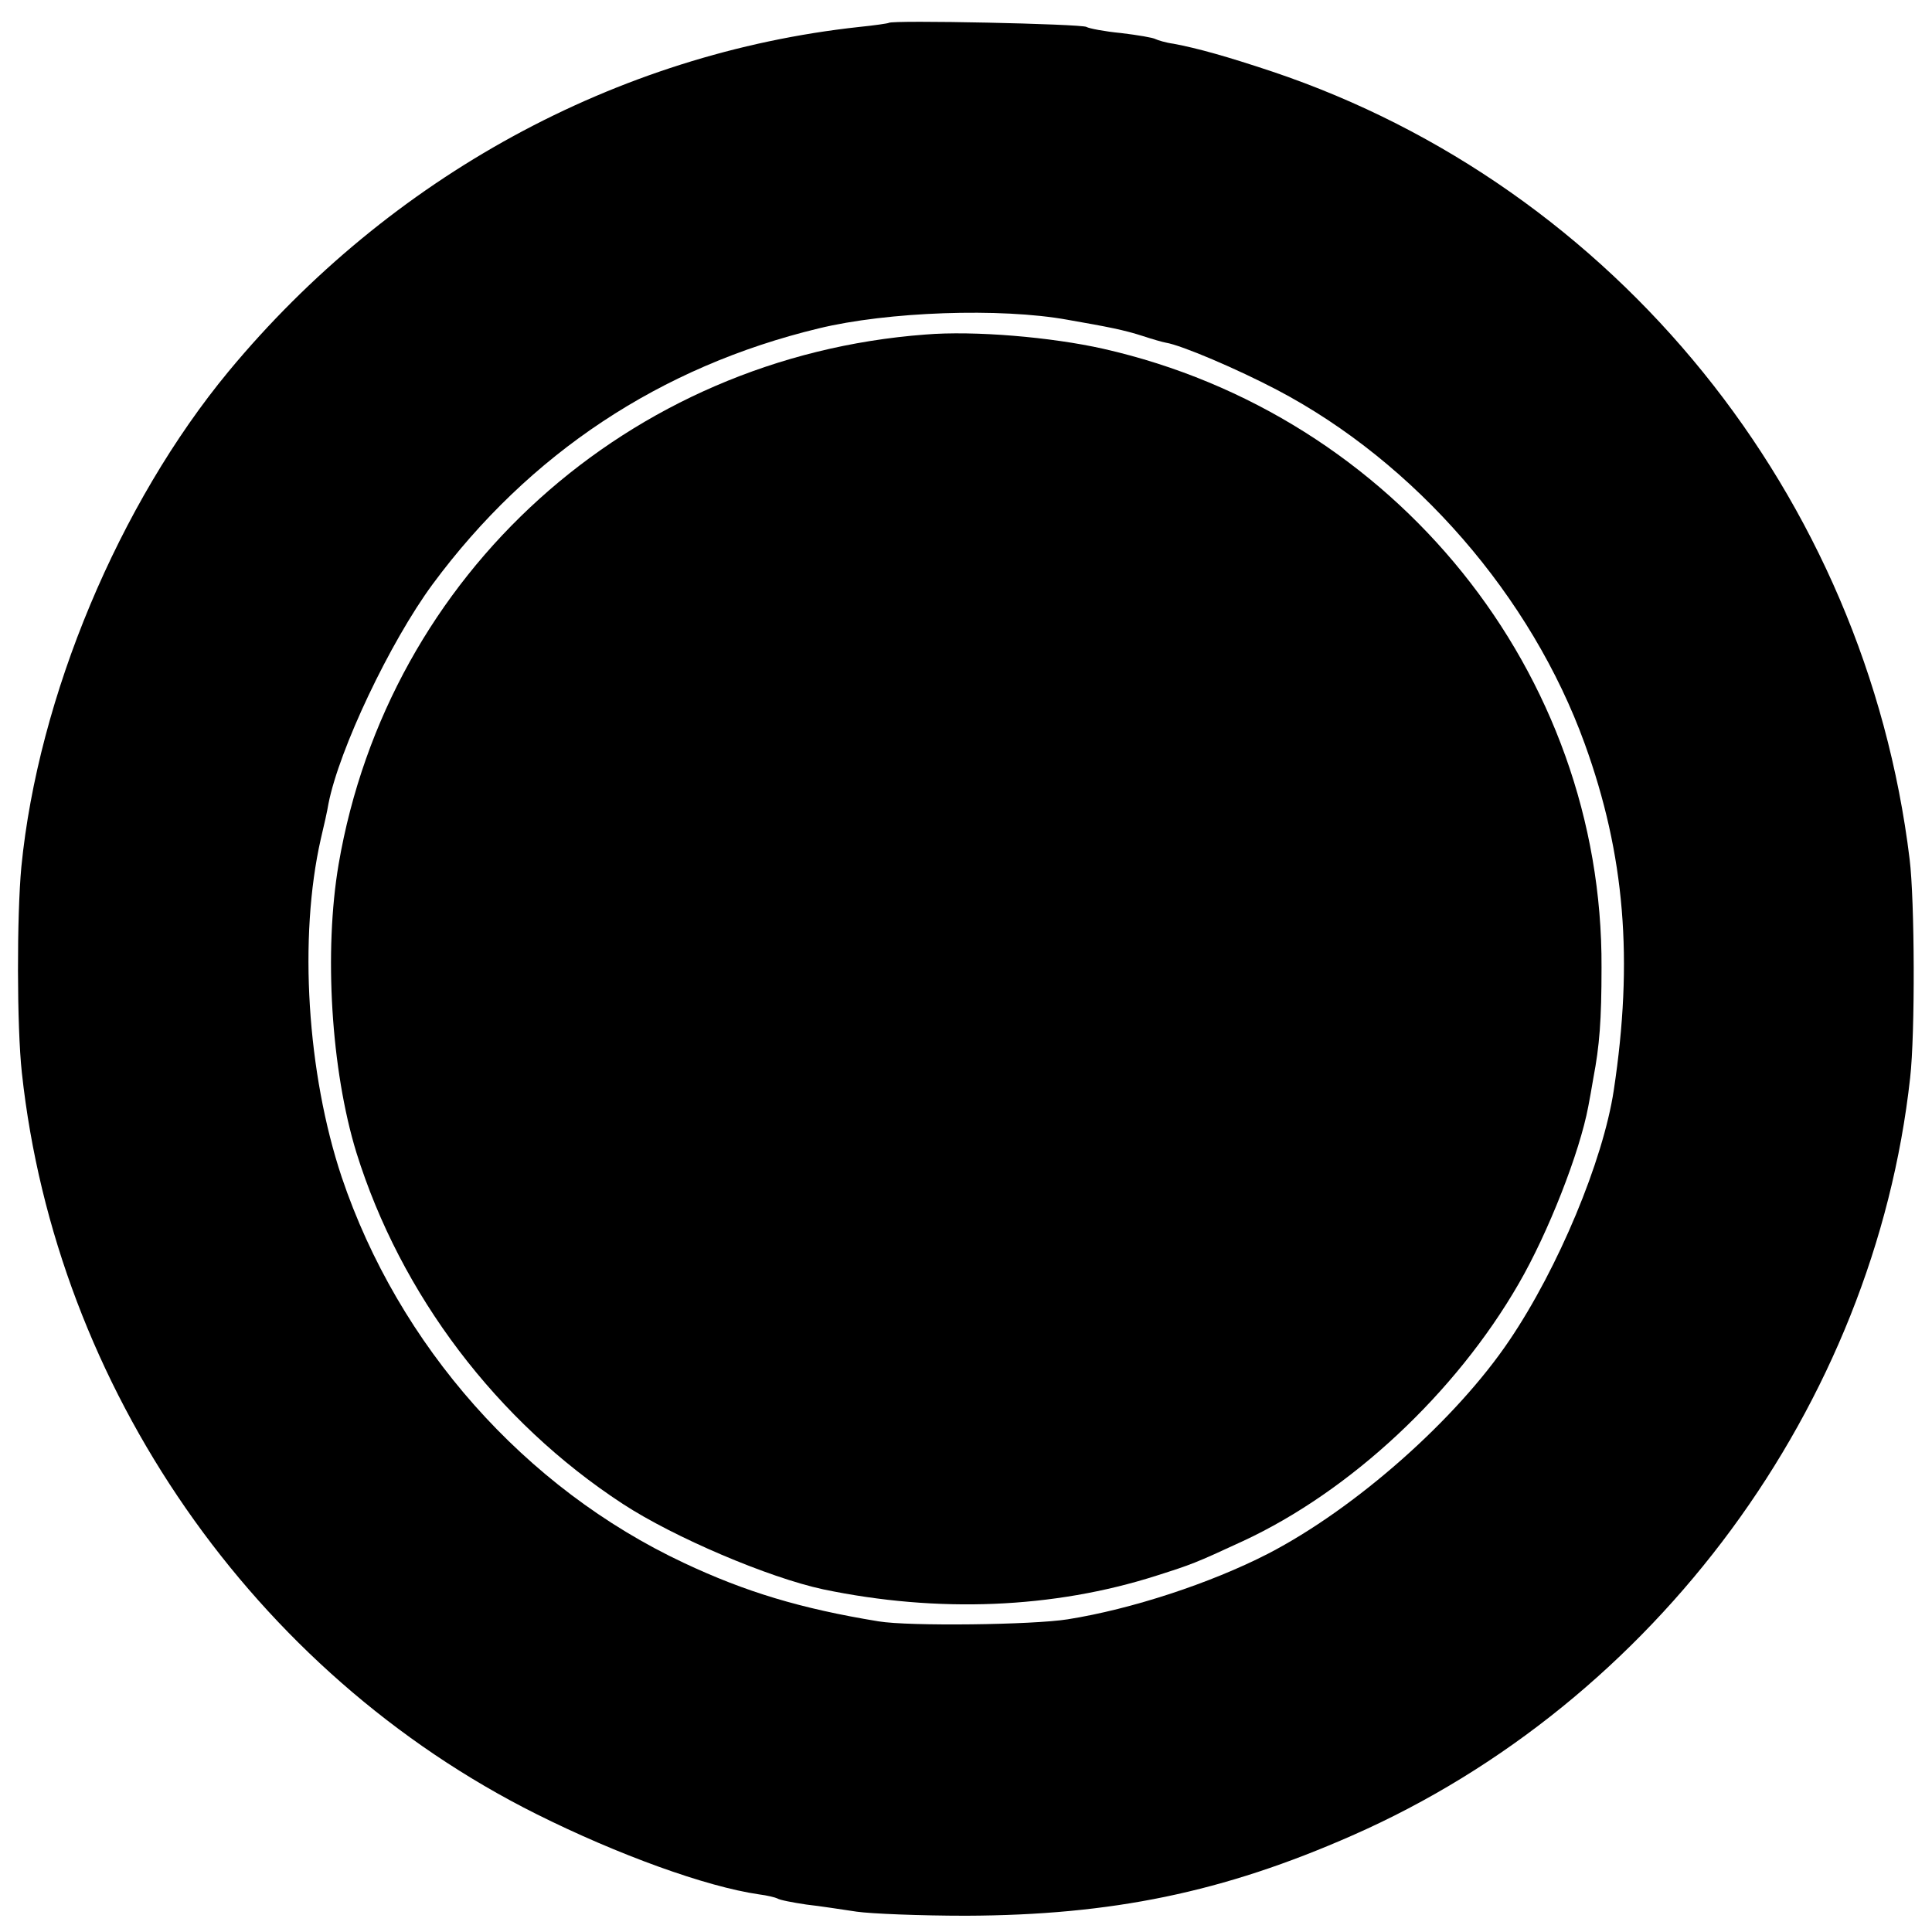
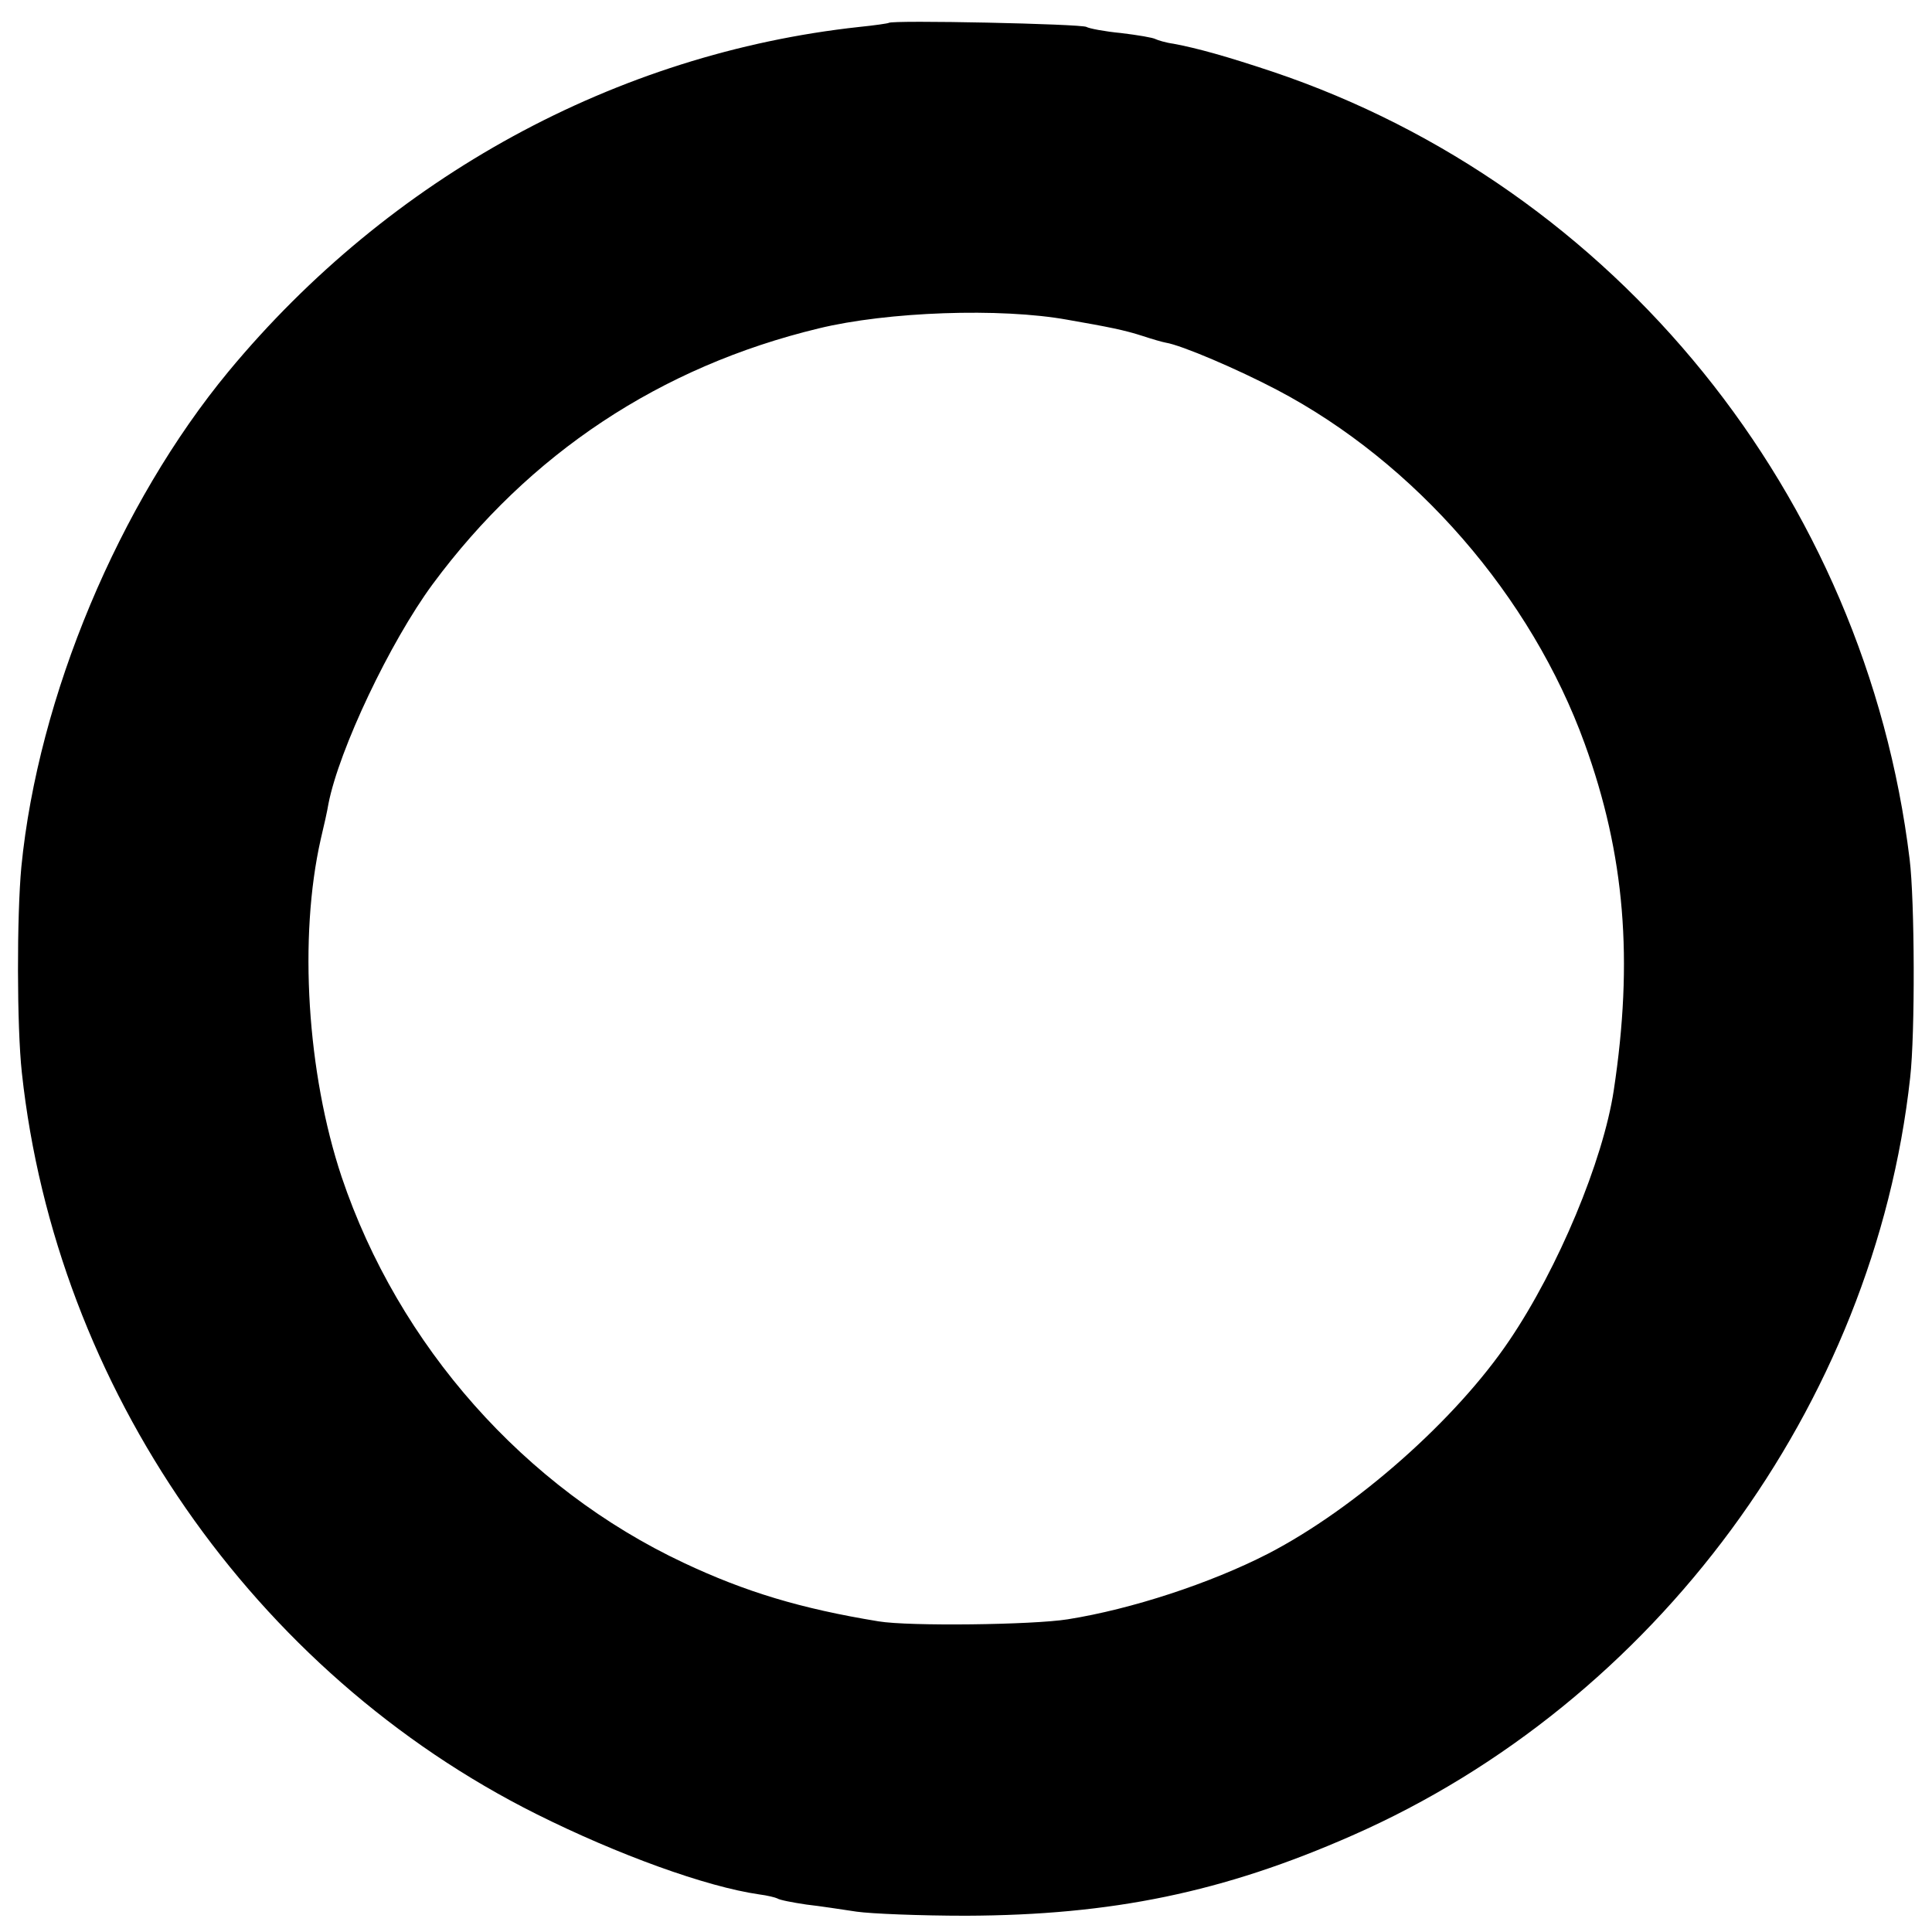
<svg xmlns="http://www.w3.org/2000/svg" version="1.0" width="380pt" height="380pt" viewBox="0 0 380 380" preserveAspectRatio="xMidYMid meet">
  <g transform="translate(0,380) scale(0.1,-0.1)" fill="#000000" stroke="none">
    <path d="M1748 3755 c-1 -1 -28 -5 -58 -8 -478 -52 -923 -295 -1240 -677 -216 -261 -375 -640 -408 -975 -9 -96 -9 -314 1 -405 67 -619 456 -1180 1012 -1458 160 -80 334 -143 438 -158 16 -2 32 -6 36 -8 4 -3 30 -8 57 -12 27 -3 72 -10 99 -14 28 -4 124 -8 215 -8 287 1 506 46 760 158 596 262 1026 846 1097 1490 10 87 9 349 -1 430 -87 715 -578 1322 -1253 1549 -90 30 -147 46 -195 55 -15 2 -31 7 -35 9 -5 3 -35 8 -68 12 -32 3 -63 9 -68 12 -9 6 -383 14 -389 8z m352 -584 c80 -14 111 -20 148 -32 18 -6 39 -12 45 -13 31 -5 141 -52 219 -93 272 -143 500 -406 605 -696 79 -218 96 -425 57 -682 -21 -138 -109 -349 -205 -491 -105 -156 -303 -331 -475 -420 -113 -58 -268 -109 -394 -129 -69 -11 -312 -14 -372 -4 -153 25 -262 58 -383 115 -313 147 -561 427 -673 759 -68 204 -85 471 -41 665 6 25 13 56 15 69 21 107 121 318 205 432 190 257 448 428 759 503 135 33 358 41 490 17z" />
-     <path d="M1820 3142 c-583 -44 -1056 -470 -1154 -1042 -29 -171 -15 -404 35 -567 87 -279 276 -529 524 -691 101 -66 287 -145 394 -168 225 -47 453 -38 656 27 69 22 75 24 170 68 211 98 418 291 542 506 58 100 120 258 137 349 2 11 7 37 10 56 12 63 16 113 16 217 3 579 -406 1087 -980 1217 -102 23 -254 36 -350 28z" />
  </g>
</svg>